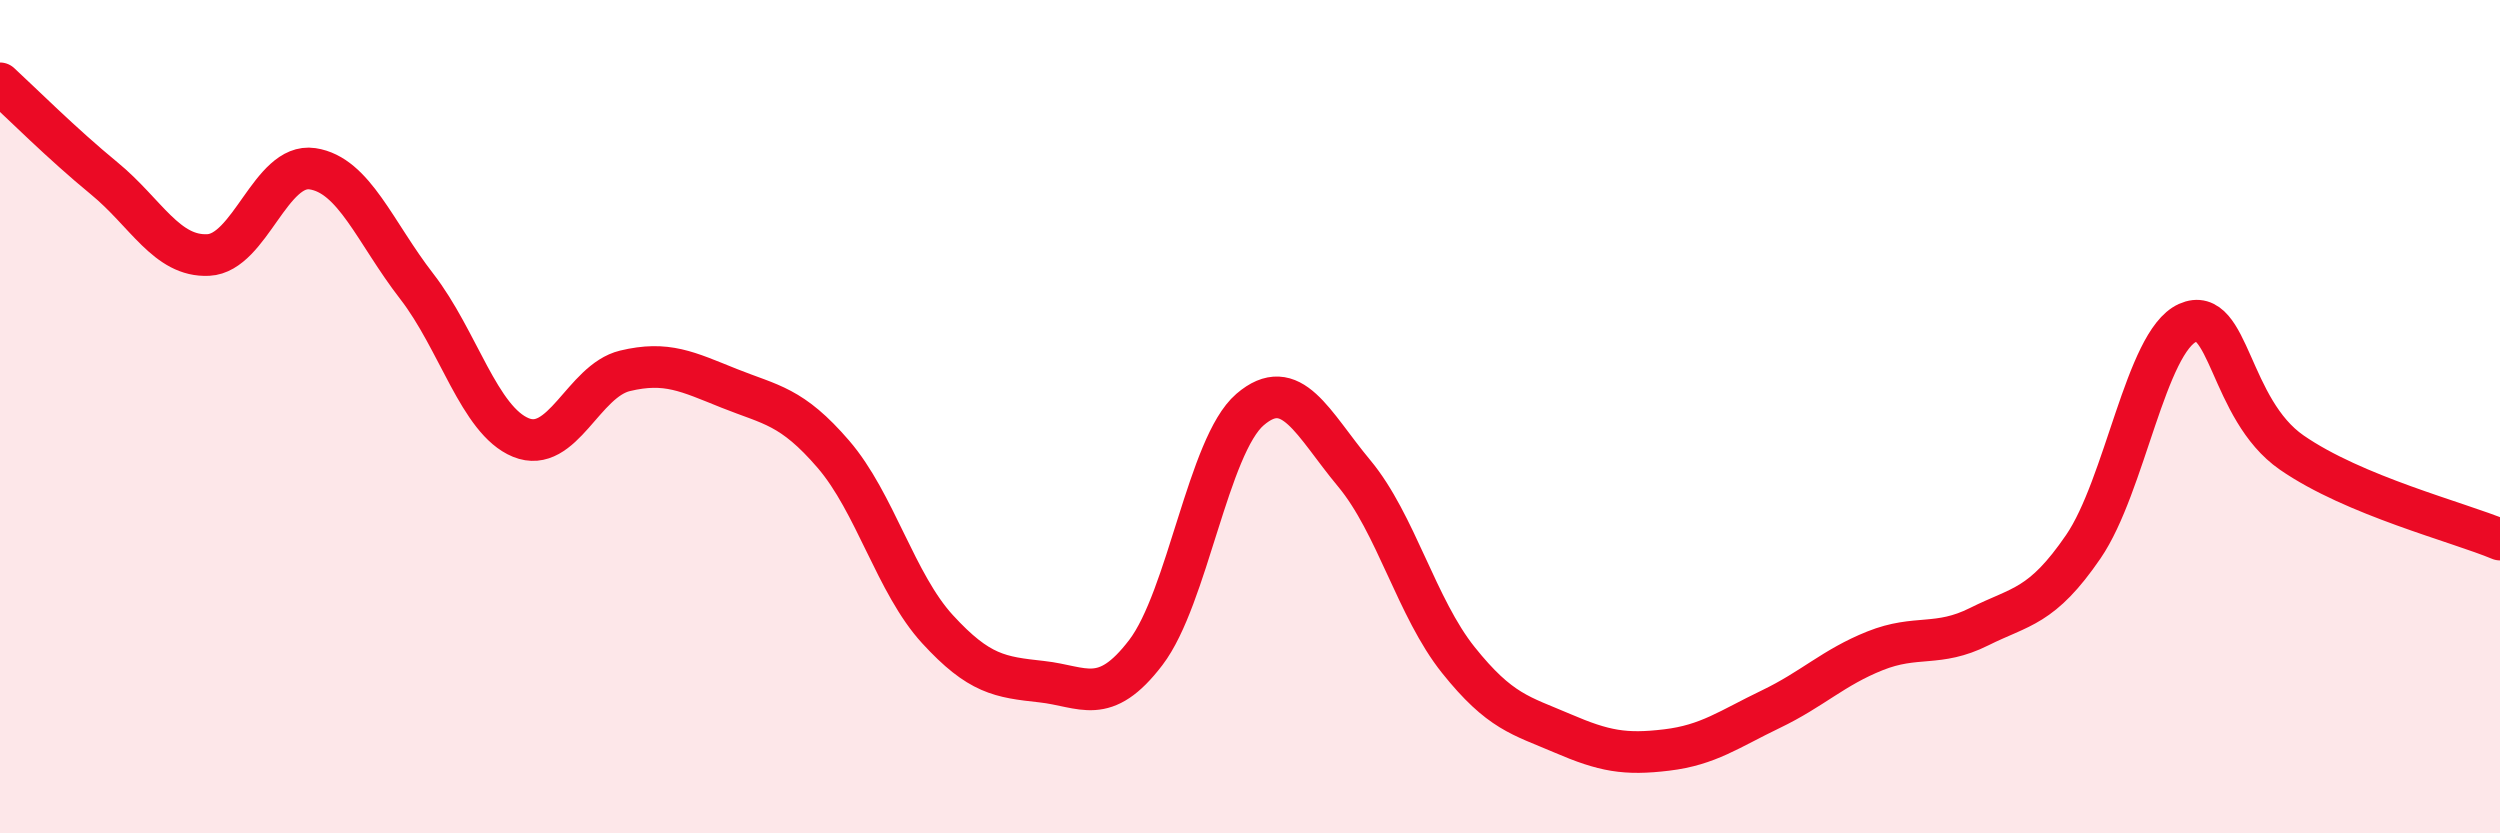
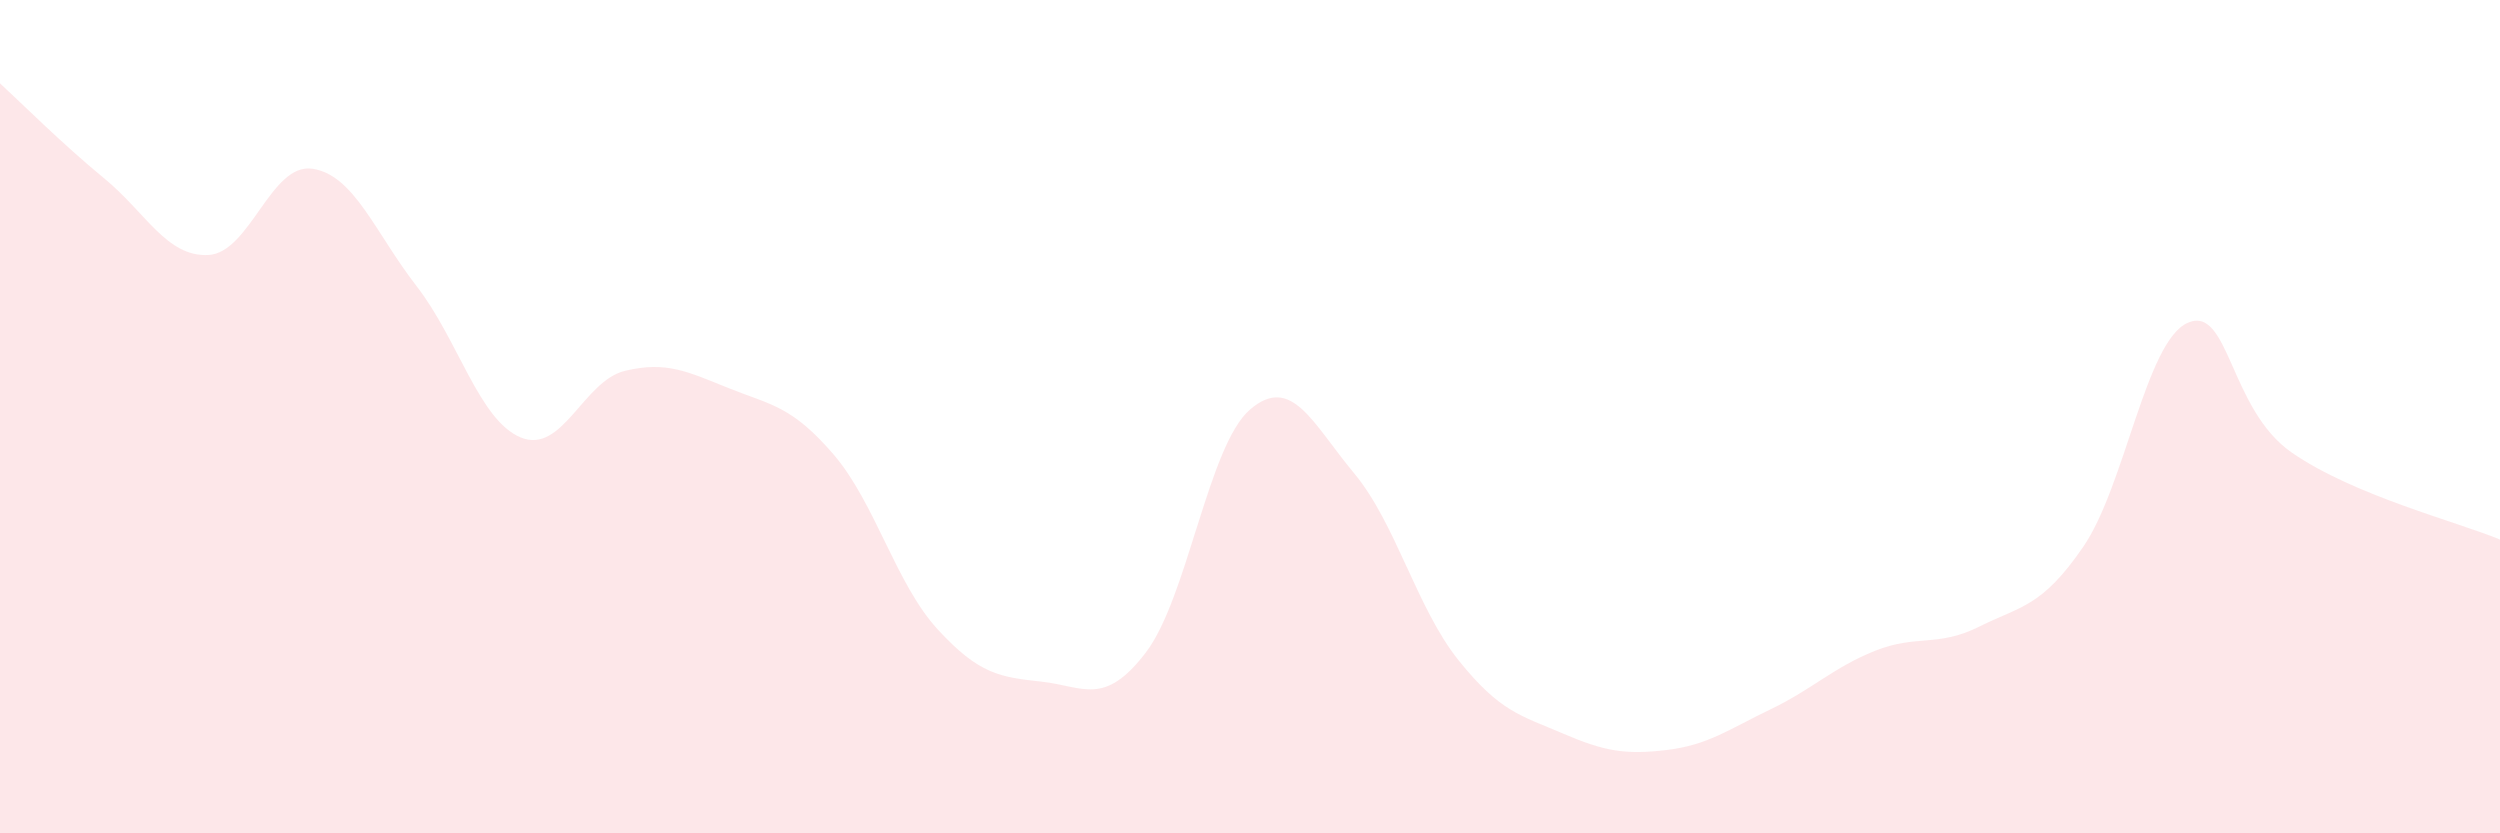
<svg xmlns="http://www.w3.org/2000/svg" width="60" height="20" viewBox="0 0 60 20">
  <path d="M 0,2 C 0.5,2.46 1.5,3.46 2.5,4.28 C 3.5,5.1 4,6.17 5,6.12 C 6,6.07 6.5,3.9 7.5,4.05 C 8.5,4.2 9,5.58 10,6.87 C 11,8.16 11.5,10.09 12.5,10.5 C 13.5,10.91 14,9.14 15,8.9 C 16,8.66 16.5,8.92 17.5,9.32 C 18.5,9.72 19,9.74 20,10.9 C 21,12.06 21.5,14.01 22.5,15.1 C 23.5,16.19 24,16.25 25,16.36 C 26,16.47 26.5,16.97 27.5,15.66 C 28.5,14.35 29,10.69 30,9.83 C 31,8.97 31.5,10.16 32.5,11.36 C 33.5,12.56 34,14.59 35,15.84 C 36,17.09 36.5,17.17 37.5,17.6 C 38.5,18.03 39,18.12 40,18 C 41,17.88 41.5,17.5 42.5,17.02 C 43.5,16.54 44,16.02 45,15.62 C 46,15.22 46.5,15.54 47.5,15.04 C 48.5,14.54 49,14.58 50,13.12 C 51,11.66 51.5,8.2 52.5,7.75 C 53.5,7.3 53.5,9.82 55,10.86 C 56.5,11.9 59,12.53 60,12.95L60 20L0 20Z" fill="#EB0A25" opacity="0.1" stroke-linecap="round" stroke-linejoin="round" />
-   <path d="M 0,2 C 0.5,2.46 1.5,3.46 2.5,4.28 C 3.5,5.1 4,6.17 5,6.12 C 6,6.07 6.5,3.9 7.5,4.05 C 8.5,4.2 9,5.58 10,6.87 C 11,8.16 11.5,10.09 12.5,10.5 C 13.5,10.91 14,9.14 15,8.9 C 16,8.66 16.5,8.92 17.5,9.32 C 18.5,9.72 19,9.74 20,10.9 C 21,12.06 21.5,14.01 22.5,15.1 C 23.5,16.19 24,16.25 25,16.36 C 26,16.47 26.5,16.97 27.5,15.66 C 28.5,14.35 29,10.69 30,9.83 C 31,8.97 31.5,10.16 32.5,11.36 C 33.5,12.56 34,14.59 35,15.84 C 36,17.09 36.5,17.17 37.5,17.6 C 38.5,18.03 39,18.12 40,18 C 41,17.88 41.5,17.5 42.5,17.02 C 43.5,16.54 44,16.02 45,15.62 C 46,15.22 46.5,15.54 47.5,15.04 C 48.5,14.54 49,14.58 50,13.12 C 51,11.66 51.5,8.2 52.5,7.75 C 53.5,7.3 53.5,9.82 55,10.86 C 56.5,11.9 59,12.53 60,12.95" stroke="#EB0A25" stroke-width="1" fill="none" stroke-linecap="round" stroke-linejoin="round" />
</svg>